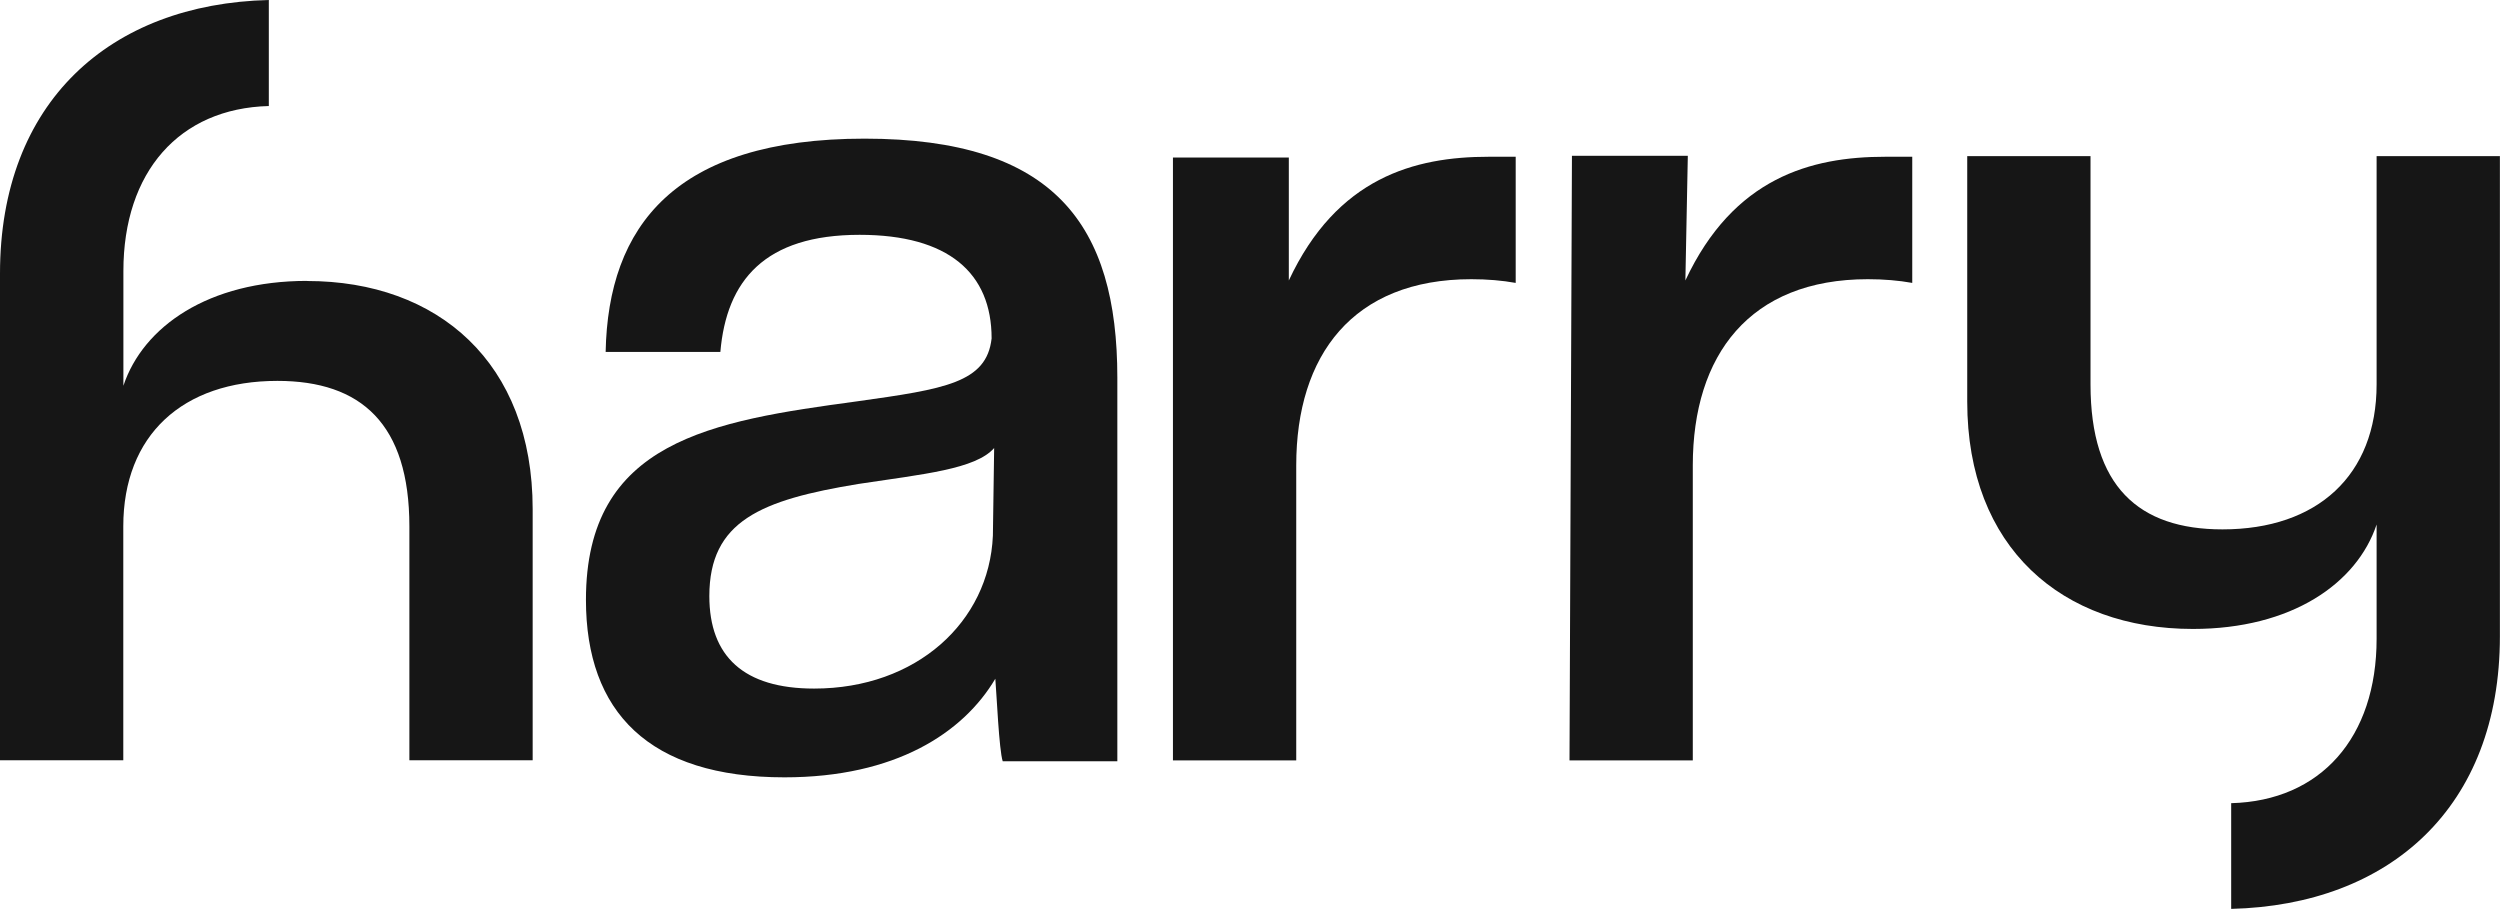
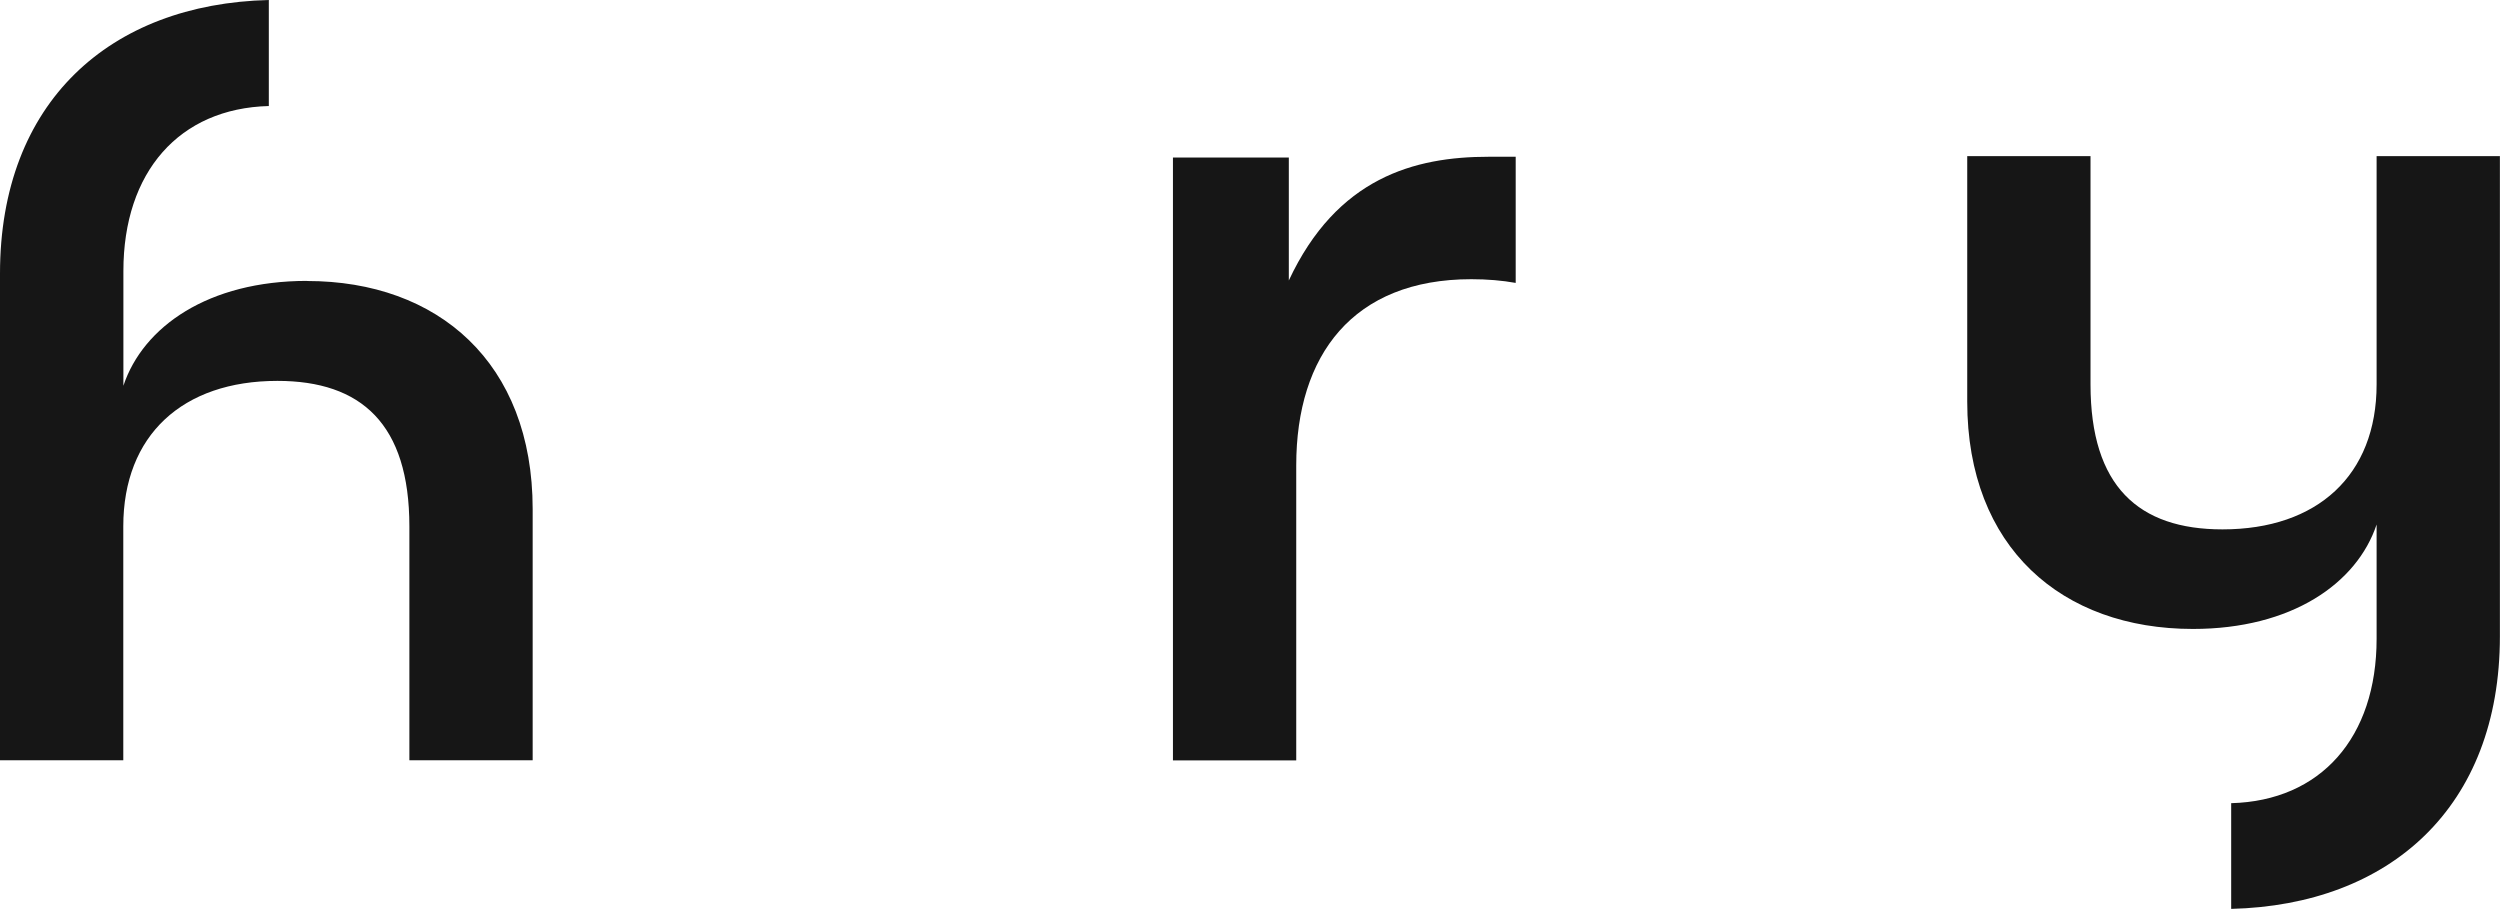
<svg xmlns="http://www.w3.org/2000/svg" id="uuid-ef87e74a-6e4b-4d75-902e-98d51100fab6" data-name="Calque 2" viewBox="0 0 236.03 85.81">
  <g id="uuid-5cbc4911-1faf-47ef-997d-c9ca7af52fec" data-name="Capa 1">
    <g>
-       <path d="M93.85,42.31c-1.75,1.98-6.63,2.45-12.8,3.38-9.2,1.51-14.08,3.49-14.08,10.59,0,5.7,3.26,8.73,9.89,8.73,9.66,0,16.53-6.29,16.88-14.43l.12-8.27ZM94.67,71.88c-.35-1.05-.58-6.4-.7-7.8-3.03,5.12-9.43,9.31-19.91,9.31-12.8,0-18.74-6.17-18.74-16.76,0-15.02,11.87-16.88,25.61-18.74,8.26-1.16,12.22-1.75,12.69-5.94,0-6.17-4.07-9.78-12.46-9.78-8.96,0-12.57,4.31-13.15,11.06h-10.83c.23-11.87,6.52-20.14,24.45-20.14s23.86,8.15,23.86,22.58v36.2h-10.83Z" style="fill: #161616;" />
      <path d="M110.74,71.79V14.87h10.94v11.61c4.54-9.71,11.87-11.68,18.86-11.68h2.56v11.91c-1.28-.23-2.68-.35-4.19-.35-11.18,0-16.53,7.17-16.53,17.58v27.85h-11.64Z" style="fill: #161616;" />
-       <path d="M148.18,71.79l.23-57.08h10.94l-.23,11.77c4.54-9.71,11.87-11.68,18.86-11.68h2.56v11.91c-1.28-.23-2.68-.35-4.19-.35-11.17,0-16.53,7.17-16.53,17.58v27.85h-11.64Z" style="fill: #161616;" />
      <path d="M207.04,59.38c9.31,0,15.48-4.29,17.34-9.86v10.79c0,9.33-5.28,15.3-13.73,15.52v9.98c14.98-.37,25.37-9.6,25.37-25.73V14.74h-11.64v21.55c0,8.58-5.59,13.69-14.55,13.69-7.92,0-12.46-4.06-12.46-13.69V14.74h-11.64v23.18c0,13.8,8.96,21.46,21.3,21.46" style="fill: #161616;" />
      <path d="M28.99,26.52c-9.31,0-15.48,4.31-17.34,9.9v-10.83c0-9.37,5.28-15.36,13.73-15.58V0C10.39.37,0,9.63,0,25.83v45.95h11.64v-22.08c0-8.61,5.59-13.74,14.55-13.74,7.92,0,12.46,4.07,12.46,13.74v22.08h11.64v-23.71c0-13.85-8.96-21.54-21.3-21.54" style="fill: #161616;" />
    </g>
  </g>
</svg>